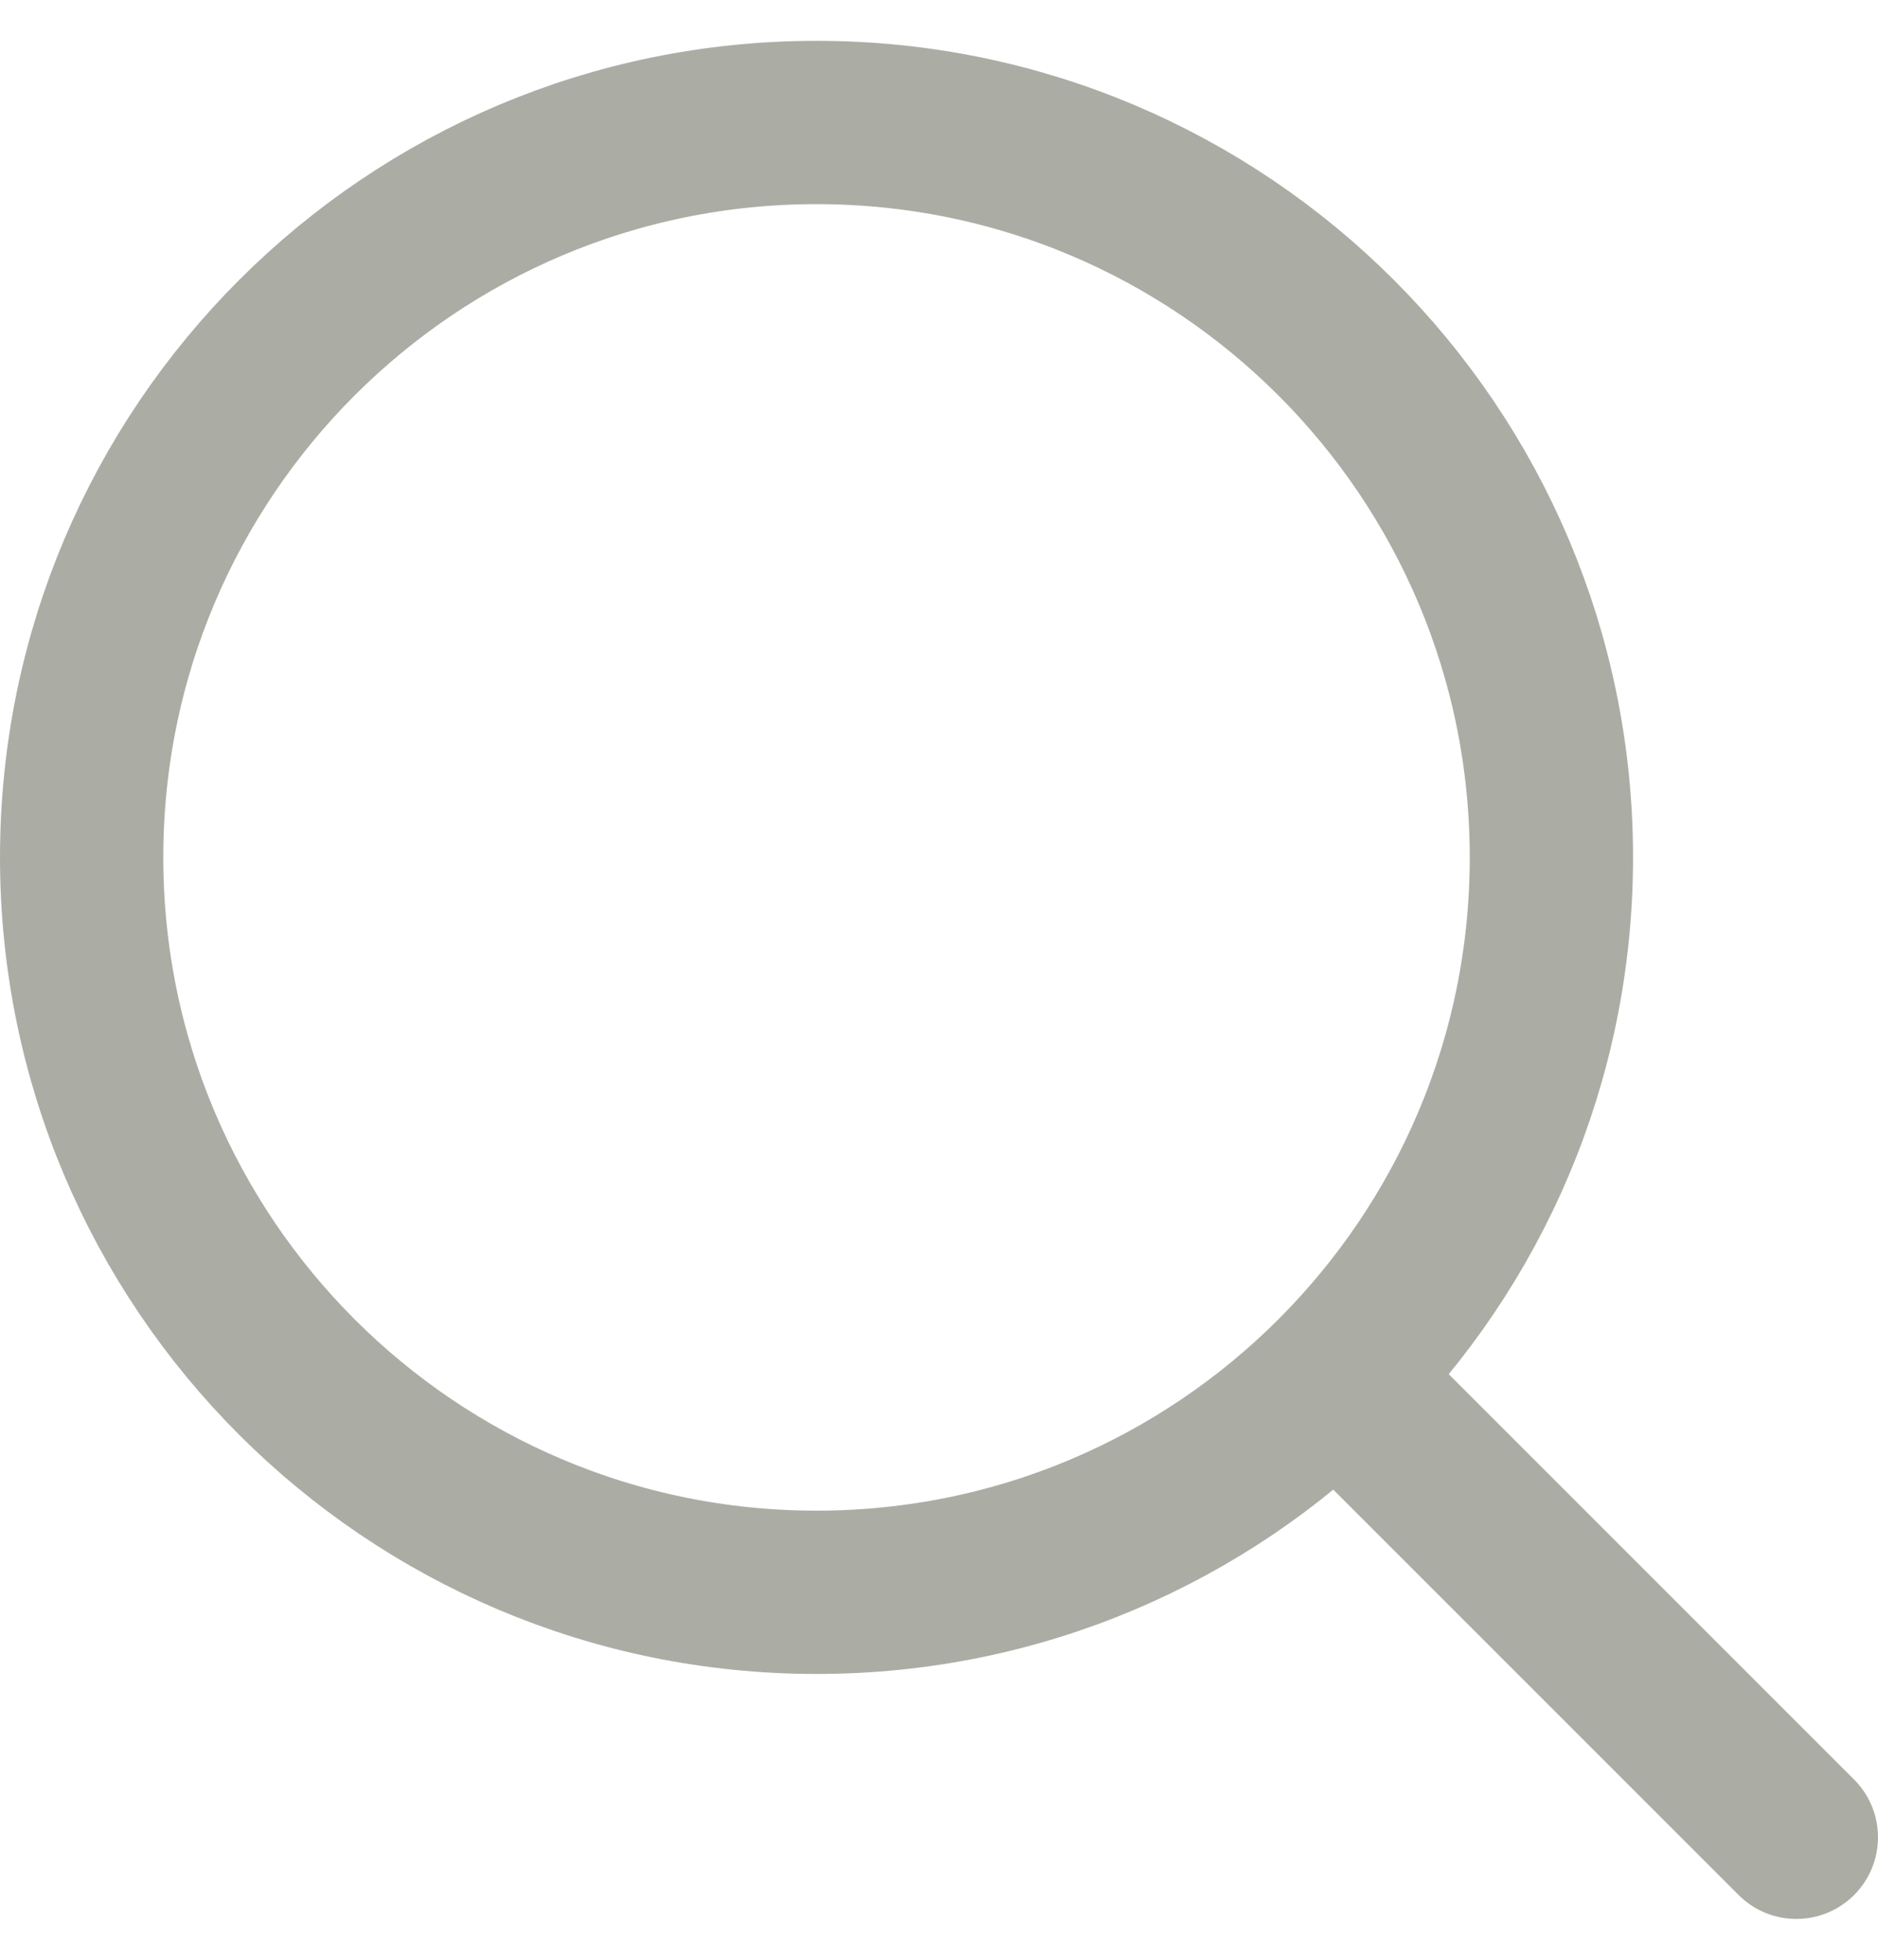
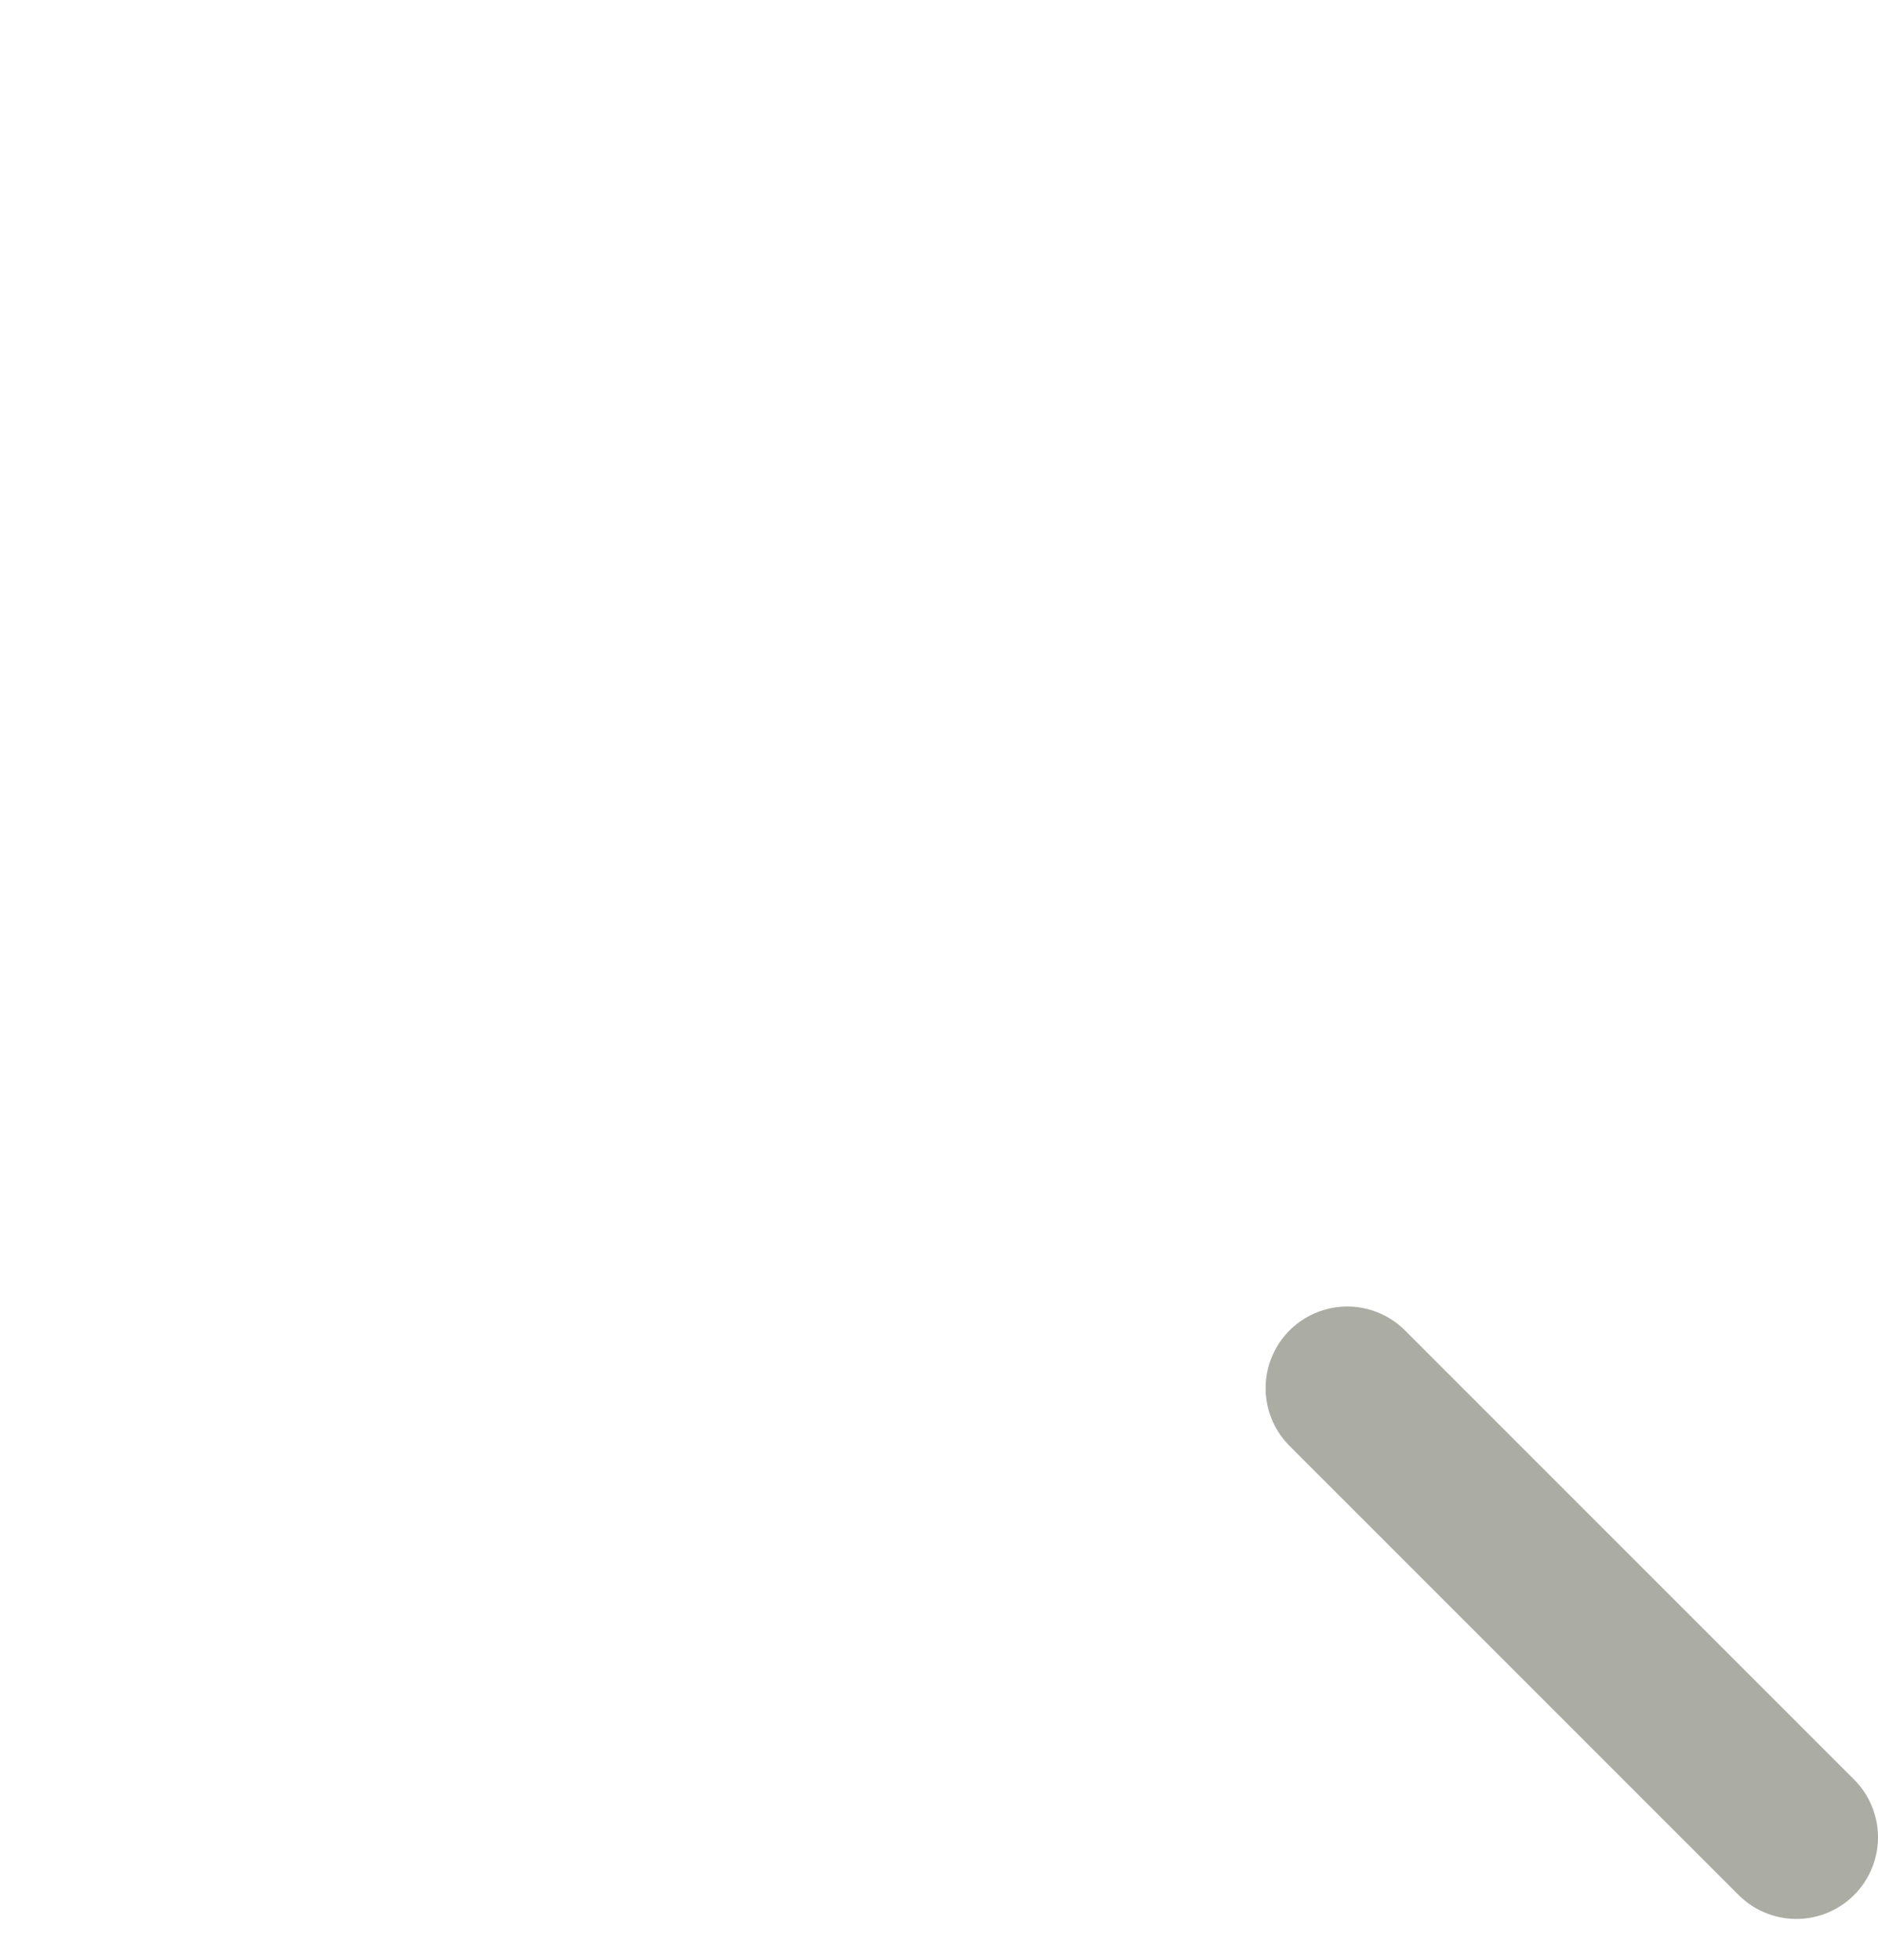
<svg xmlns="http://www.w3.org/2000/svg" width="23" height="24" viewBox="0 0 23 24" fill="none">
-   <path d="M10 19.5C14.971 19.5 19 15.47 19 10.5C19 5.529 14.971 1.5 10 1.5C5.029 1.5 1 5.529 1 10.5C1 15.47 5.029 19.5 10 19.5Z" stroke="#ABADA5" stroke-width="2" stroke-linecap="round" />
  <path d="M22 22.5L16.5 17" stroke="#ABADA5" stroke-width="2" stroke-linecap="round" />
</svg>